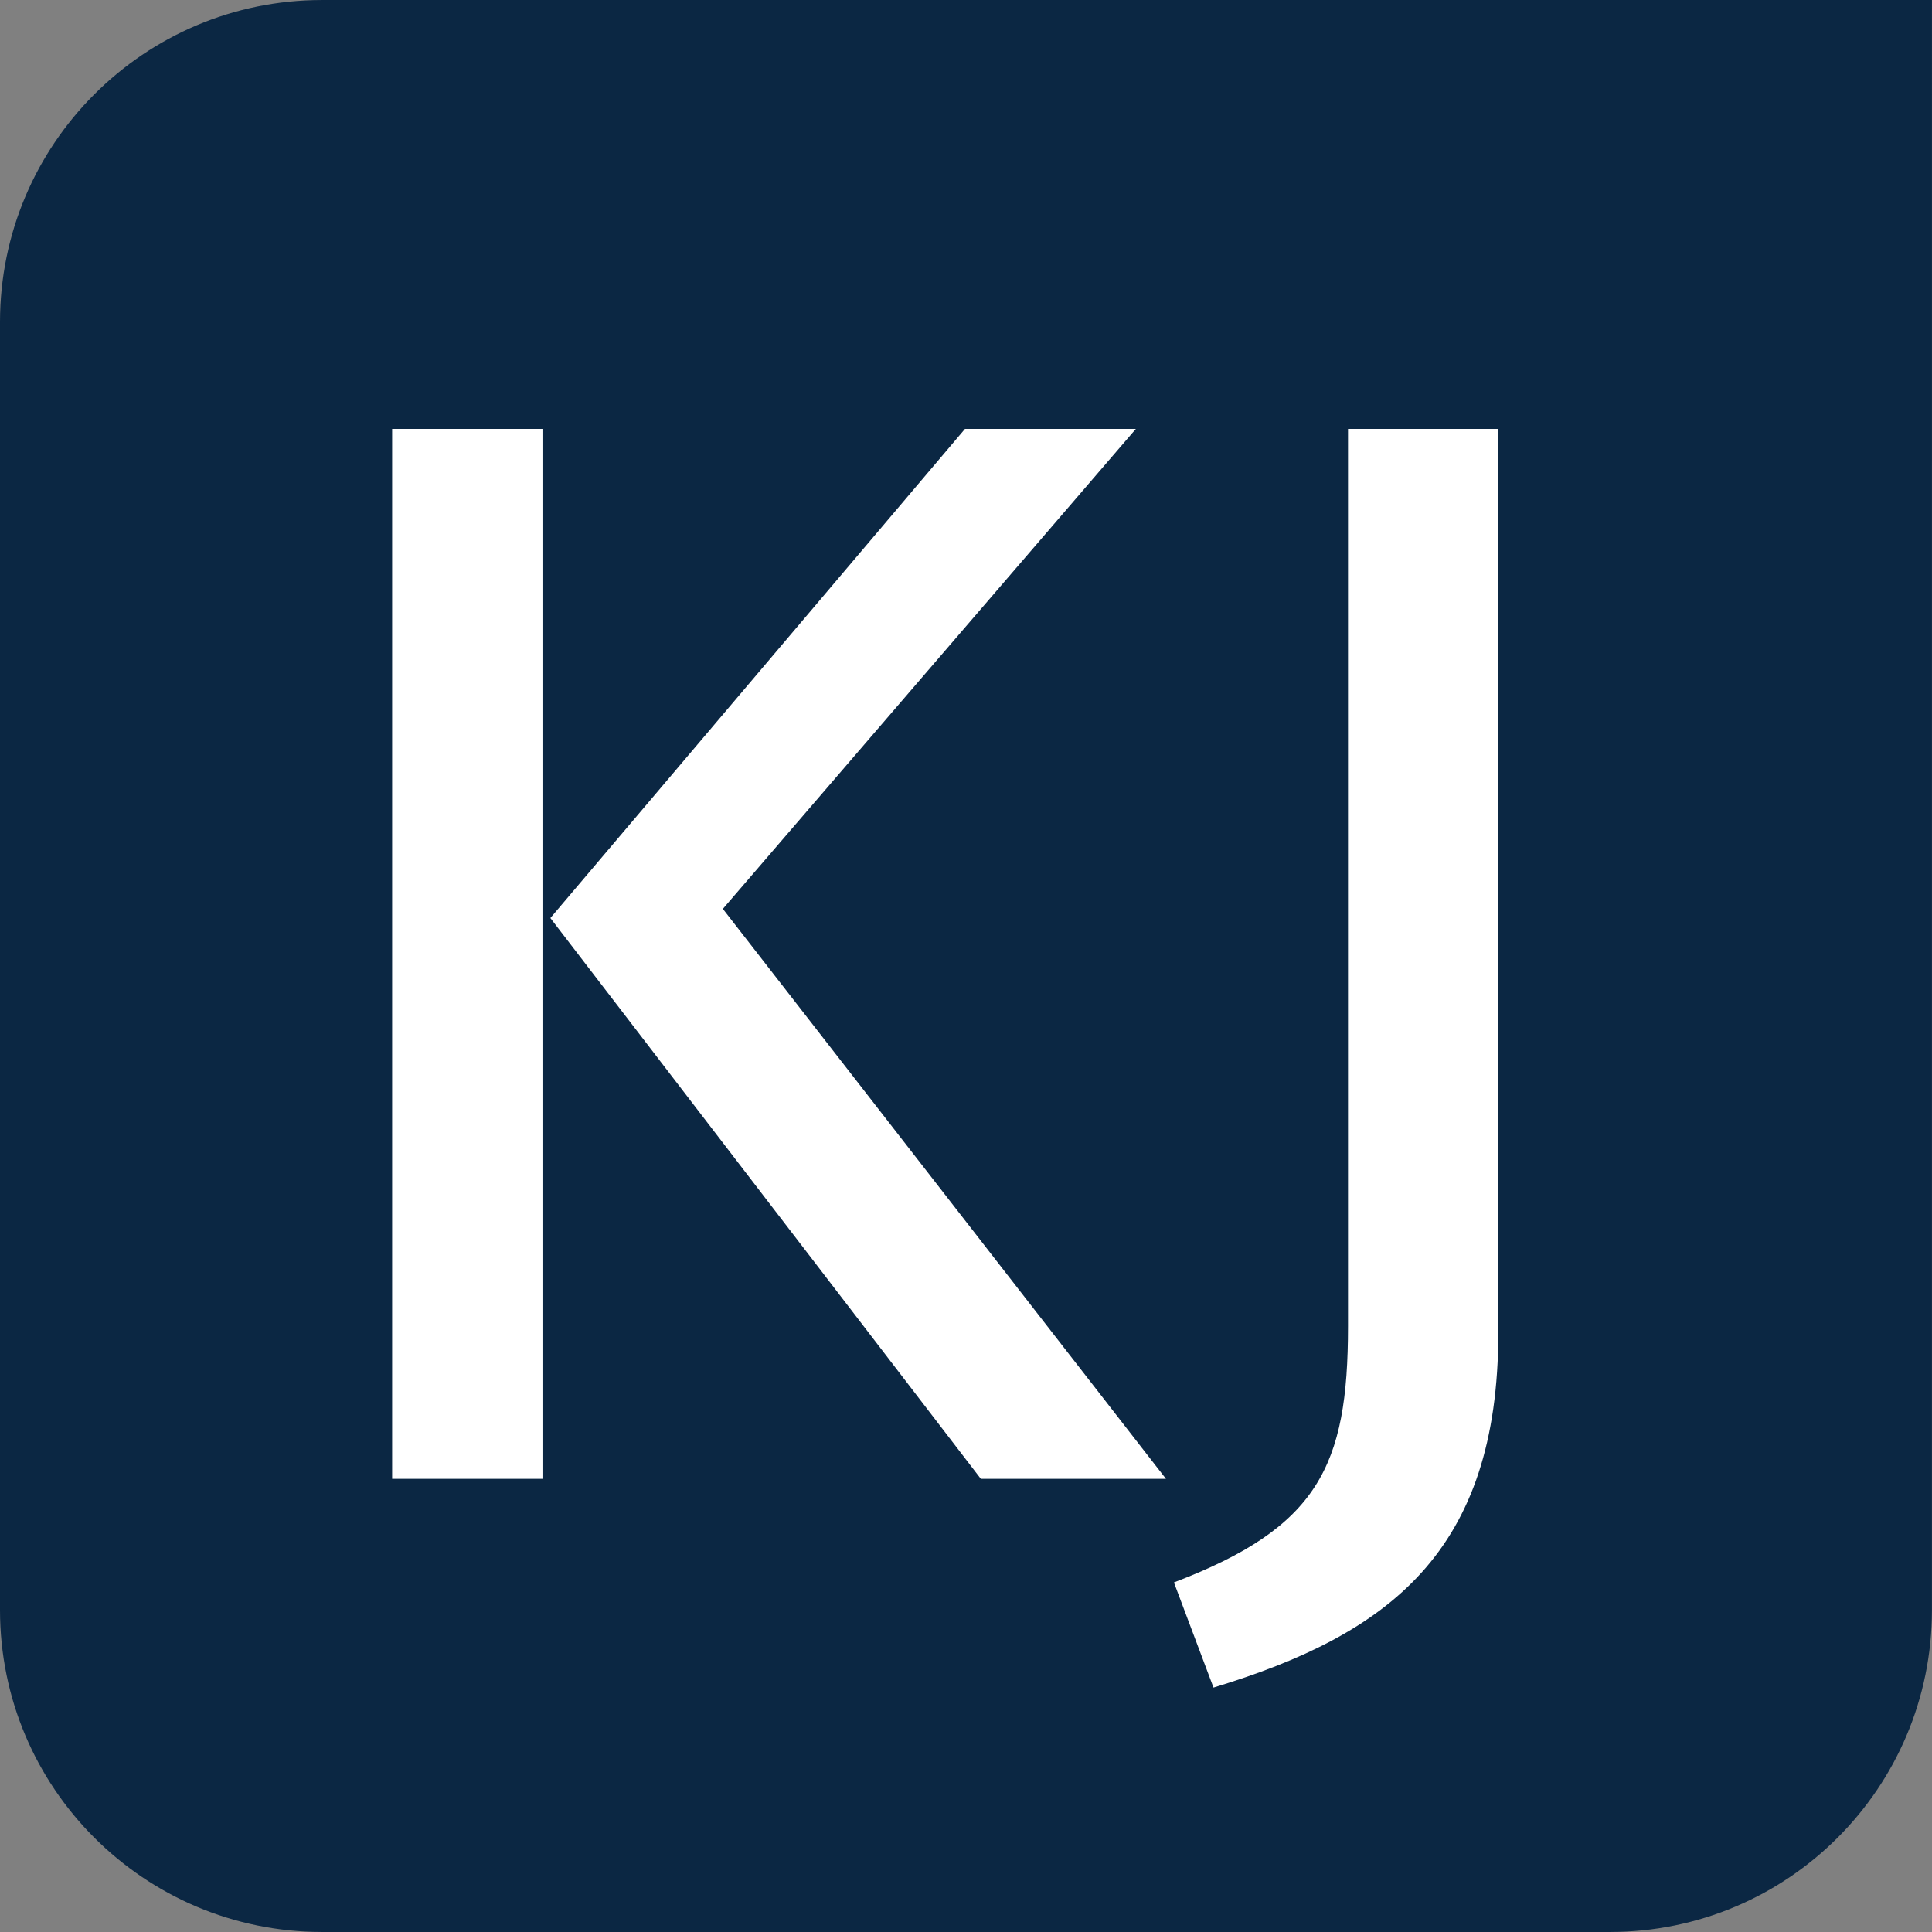
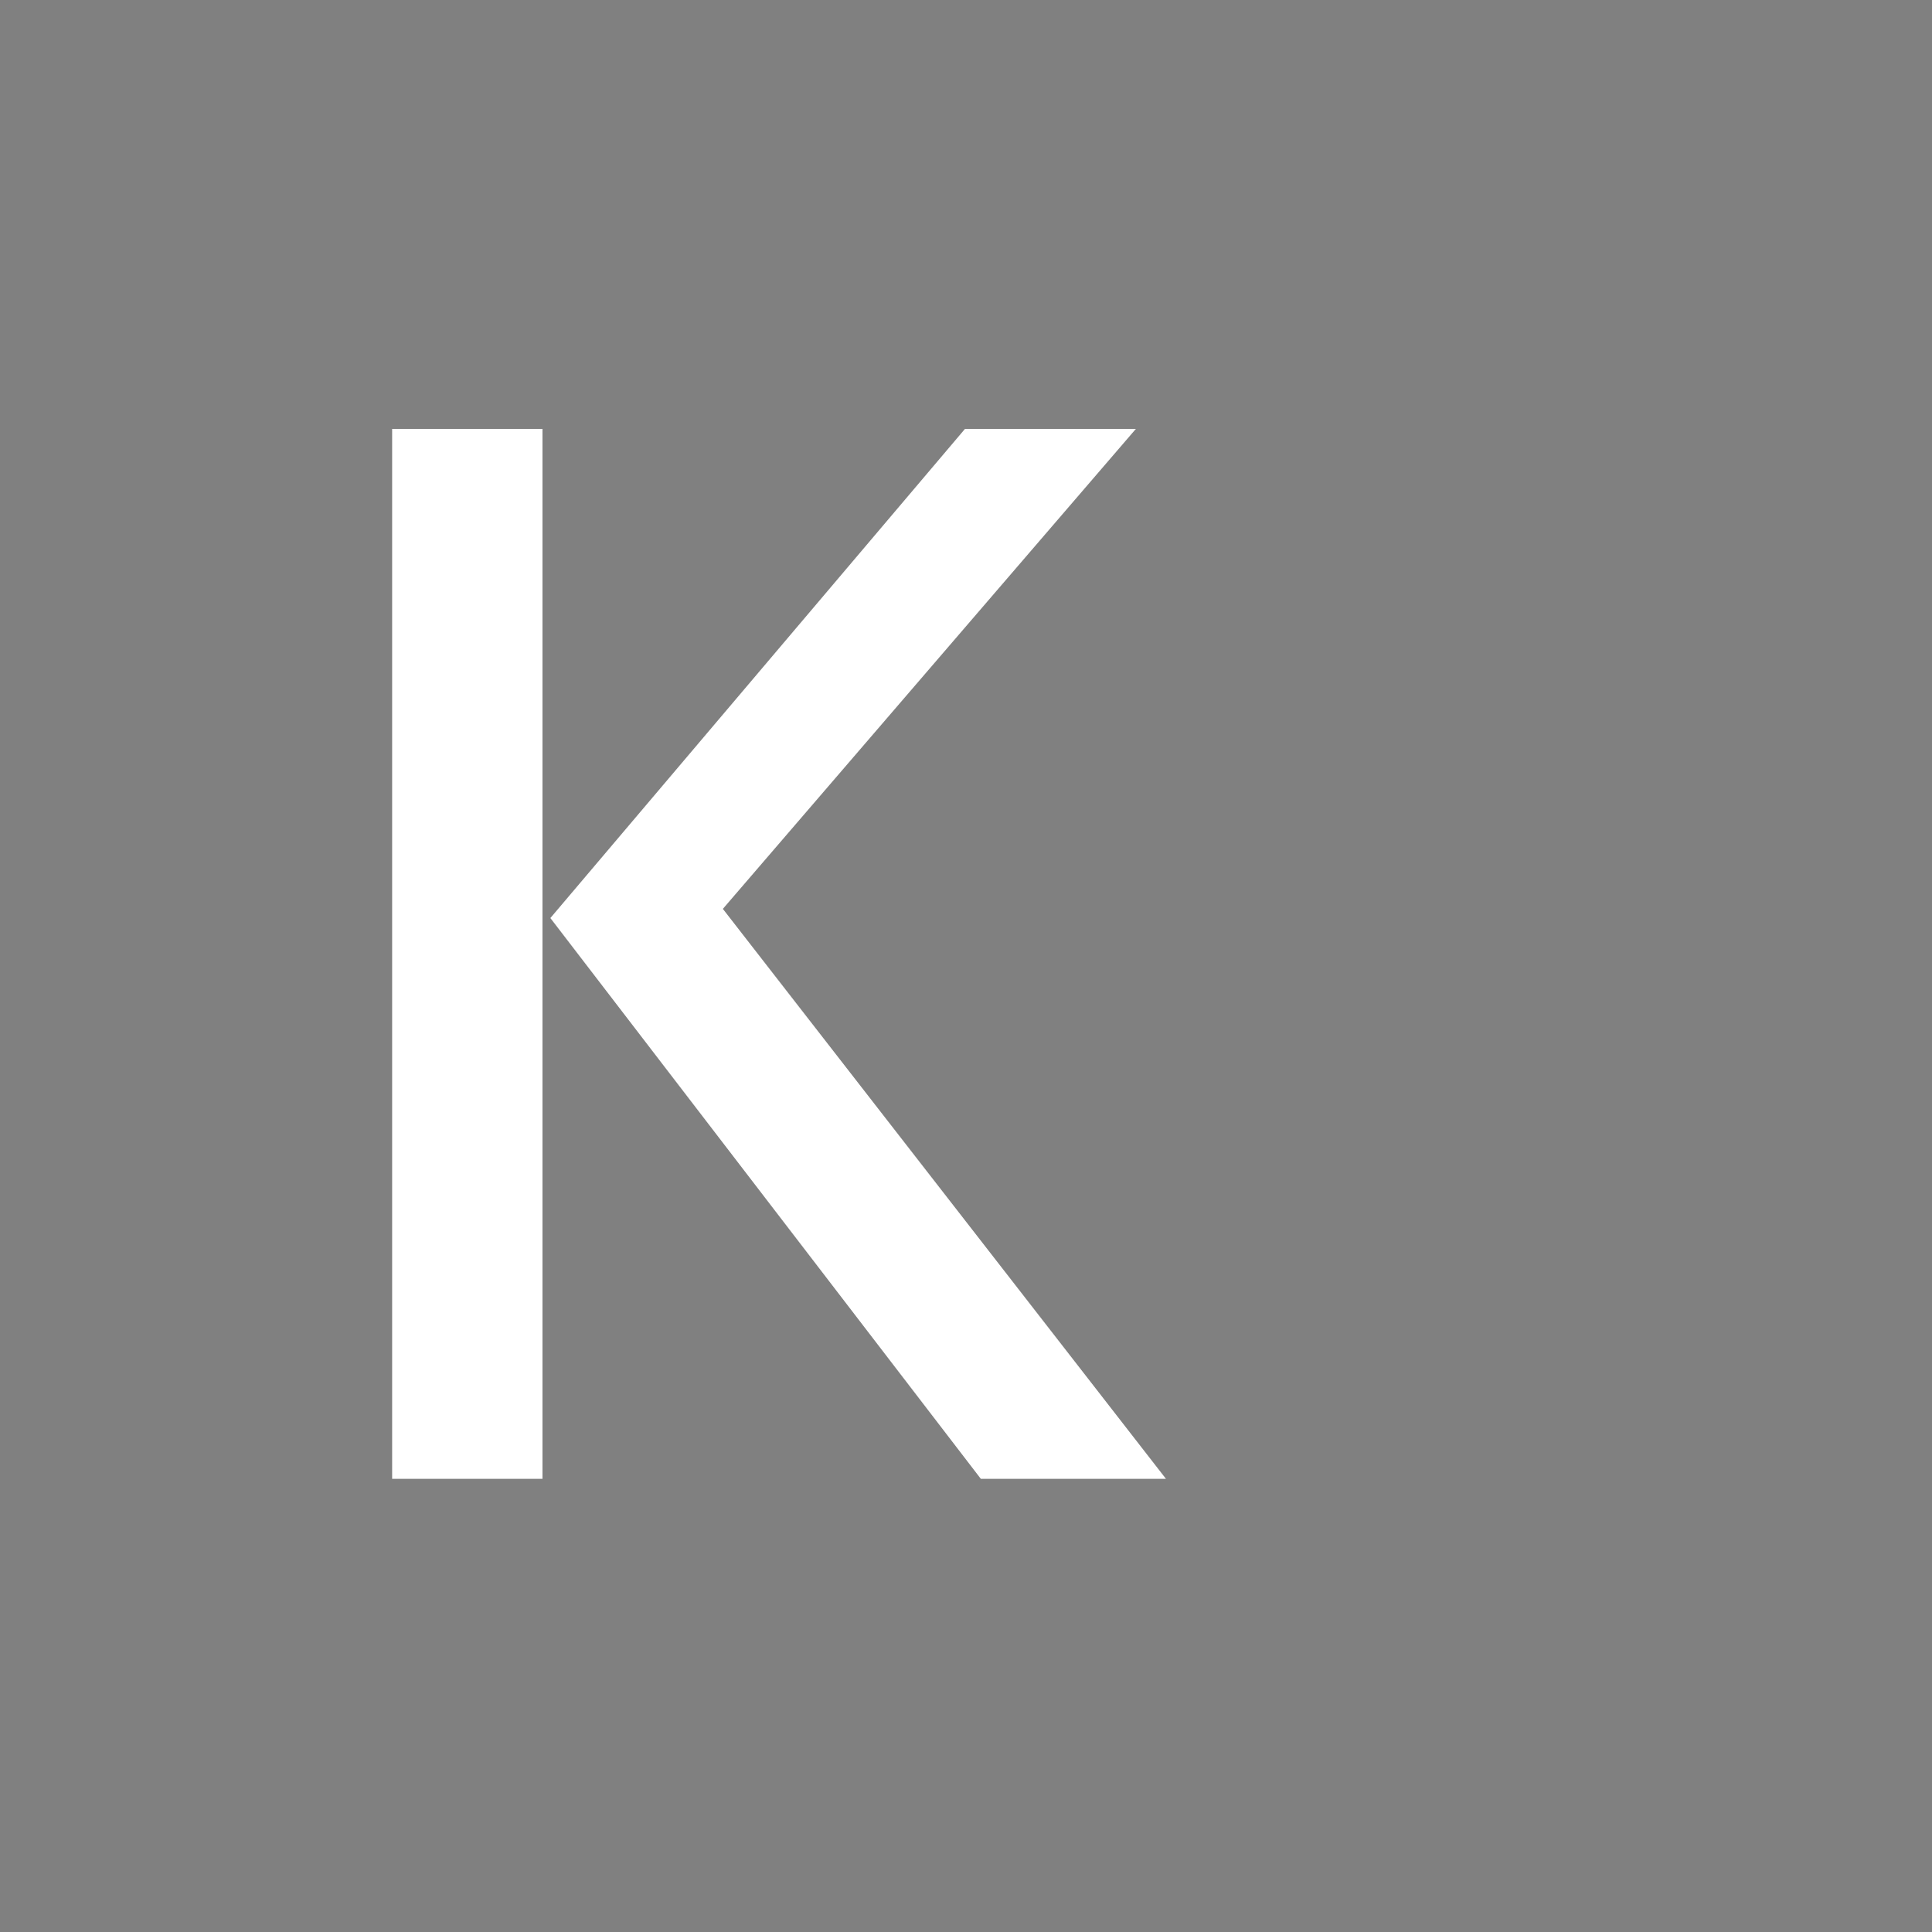
<svg xmlns="http://www.w3.org/2000/svg" version="1.1" id="Layer_1" x="0px" y="0px" width="102.05px" height="102.05px" viewBox="0 0 102.05 102.05" enable-background="new 0 0 102.05 102.05" xml:space="preserve">
  <rect x="0" y="0" width="102.05" height="102.05" fill="#808080" stroke="none" />
-   <path fill="#0B2743" d="M102.047,85.041c0,9.396-7.614,17.008-17.008,17.008H17.008C7.615,102.048,0,94.436,0,85.041V17.009  C0,7.616,7.615,0.001,17.008,0.001h85.04L102.047,85.041L102.047,85.041z" />
  <g enable-background="new    ">
    <path fill="#FFFFFF" d="M28.654,78.112h-7.941V22.654h7.941V78.112z M38.182,48.008l23.404,30.104h-9.779l-22.736-29.62   l21.9-25.837h9.027L38.182,48.008z" />
-     <path fill="#FFFFFF" d="M79.143,70.384c0,11.591-5.768,15.938-15.045,18.755l-2.09-5.554c7.606-2.898,9.195-6.117,9.195-13.522   V22.654h7.94V70.384z" />
  </g>
</svg>